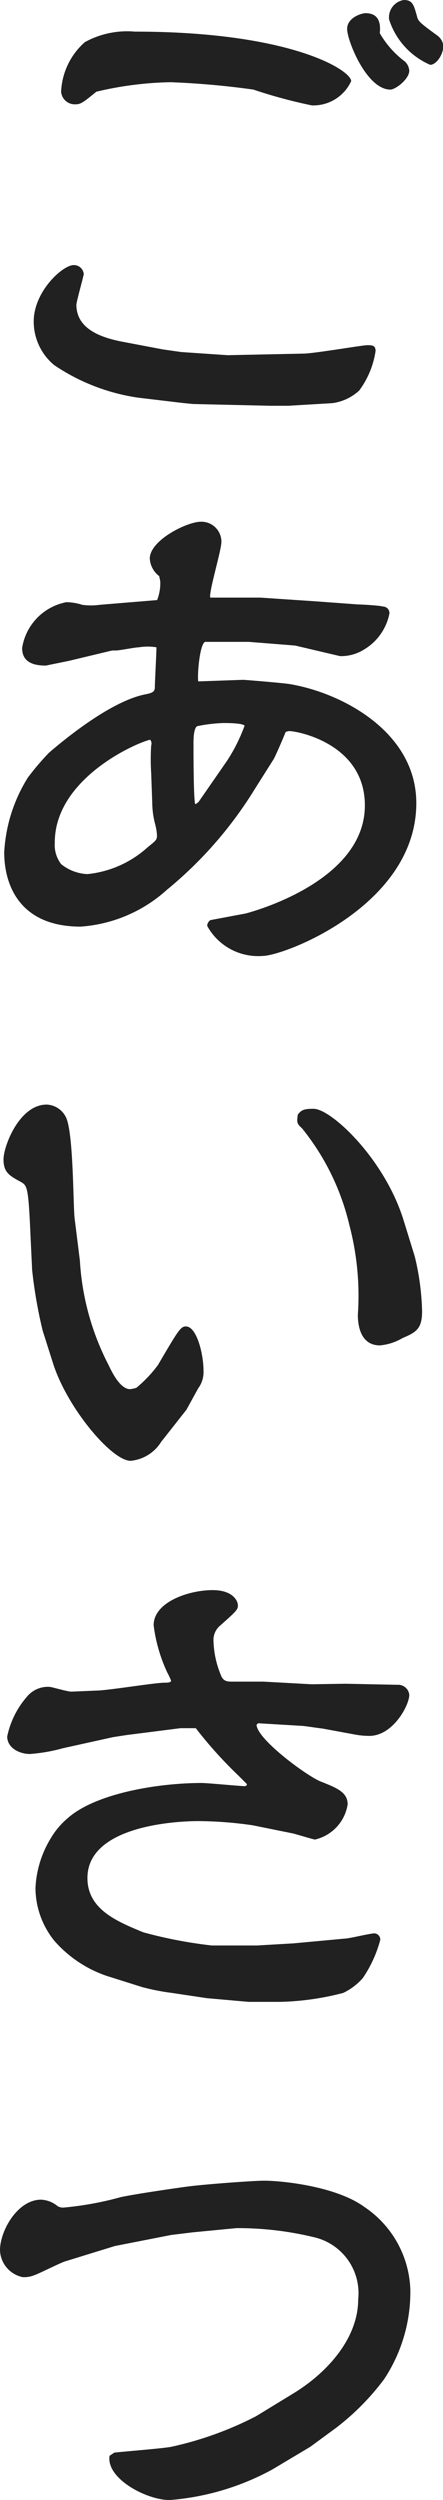
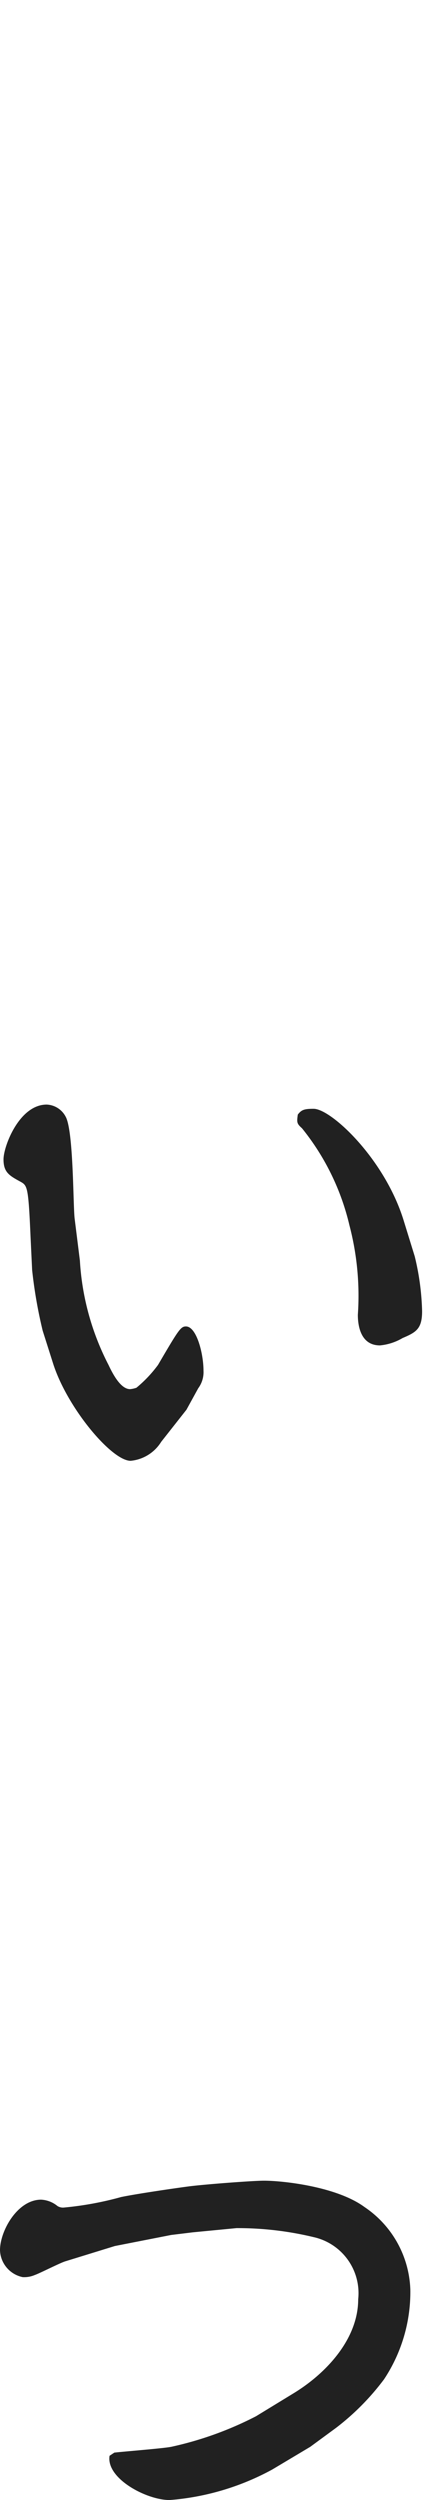
<svg xmlns="http://www.w3.org/2000/svg" viewBox="0 0 25.23 142.32">
  <defs>
    <style>.cls-1{fill:#212121;}</style>
  </defs>
  <title>txt-img-1</title>
  <g id="Layer_2" data-name="Layer 2">
    <g id="レイヤー_3" data-name="レイヤー 3">
-       <path class="cls-1" d="M9.27,19.89l1.05.15,2.64.18,4.32-.09c.57,0,3.36-.48,3.63-.48s.48,0,.48.33a5,5,0,0,1-.93,2.25,2.79,2.79,0,0,1-1.53.72l-2.52.15-1,0L11,23l-.6-.06-2.52-.3a11.47,11.47,0,0,1-4.8-1.86A3.22,3.22,0,0,1,1.92,18.3c0-1.71,1.65-3.21,2.28-3.21a.56.56,0,0,1,.57.51c0,.09-.39,1.47-.42,1.74,0,1.29,1.2,1.83,2.55,2.1ZM4.83,2.4a5,5,0,0,1,2.85-.6C16.56,1.8,20,4,20,4.62A2.37,2.37,0,0,1,17.76,6a28.49,28.49,0,0,1-3.33-.9,46.58,46.58,0,0,0-4.71-.42,19.65,19.65,0,0,0-4.23.54c-.81.66-.9.72-1.23.72a.78.78,0,0,1-.78-.72A4,4,0,0,1,4.83,2.4ZM23.07,3.51a.81.81,0,0,1,.24.51c0,.48-.78,1.08-1.08,1.08-1.35,0-2.46-2.79-2.46-3.45s.84-.9,1.05-.9c.9,0,.84.81.81,1.14A5.36,5.36,0,0,0,23.07,3.51ZM23,0c.51,0,.57.3.75.93.06.27.15.36,1.14,1.08a.85.85,0,0,1,.36.6c0,.48-.39,1.08-.75,1.08a4.21,4.21,0,0,1-2.34-2.58A1,1,0,0,1,23,0Z" />
-       <path class="cls-1" d="M3.93,37.62l-1.32.27c-.69,0-1.35-.18-1.35-1a3.15,3.15,0,0,1,2.52-2.61,3.08,3.08,0,0,1,.9.15,3.6,3.6,0,0,0,1,0l3.27-.27a2.74,2.74,0,0,0,.18-1c0-.12-.06-.3-.06-.36a1.36,1.36,0,0,1-.54-1c0-1.05,2.13-2.1,2.91-2.1a1.14,1.14,0,0,1,1.17,1.14c0,.51-.75,2.94-.63,3.18l2.85,0,3.12.21,2.46.18c.21,0,1.23.06,1.41.12a.37.37,0,0,1,.36.39,3.08,3.08,0,0,1-1.47,2.07,2.43,2.43,0,0,1-1.35.36l-2.55-.6-2.64-.21c-.18,0-2.4,0-2.49,0-.3.12-.45,1.83-.39,2.25l2.55-.09c.12,0,2.28.18,2.64.24,2.94.48,7.23,2.7,7.23,6.78,0,5.82-7.53,8.7-8.76,8.7a3.31,3.31,0,0,1-3.15-1.71.41.41,0,0,1,.18-.33L14,52c.33-.09,6.78-1.8,6.78-6.15,0-3.51-3.84-4.23-4.29-4.23-.15,0-.24.06-.24.09s-.54,1.29-.66,1.5l-1.08,1.71a22.9,22.9,0,0,1-5,5.73,8.16,8.16,0,0,1-4.92,2.1c-3.42,0-4.35-2.31-4.35-4.23a8.91,8.91,0,0,1,1.35-4.26,15.33,15.33,0,0,1,1.2-1.41c.63-.54,3.45-2.94,5.52-3.33.48-.09.51-.21.51-.45s.09-1.89.09-2.22a3,3,0,0,0-1,0c-.21,0-1.11.18-1.29.18H6.39ZM8.61,44a12.29,12.29,0,0,1,0-1.56.34.34,0,0,0-.06-.33c-.81.18-5.43,2.22-5.43,5.85a1.81,1.81,0,0,0,.36,1.23,2.55,2.55,0,0,0,1.5.57A6,6,0,0,0,8.4,48.24c.48-.39.54-.42.54-.69a3.2,3.2,0,0,0-.12-.69,5,5,0,0,1-.15-1.17Zm2.55,1.77.15-.12,1.62-2.34a9.65,9.65,0,0,0,1-2c-.12-.15-1-.15-1.2-.15a8.53,8.53,0,0,0-1.5.18c-.21.12-.21.78-.21,1,0,.48,0,3,.09,3.42Z" />
      <path class="cls-1" d="M10.62,80.25,9.18,82.08a2.3,2.3,0,0,1-1.74,1.08c-1.08,0-3.6-3-4.41-5.52l-.6-1.89a26.76,26.76,0,0,1-.6-3.45l-.09-1.89c-.12-2.79-.18-2.91-.54-3.12-.66-.36-1-.54-1-1.29s.9-3.12,2.46-3.12a1.28,1.28,0,0,1,1.08.69c.45.81.42,5,.51,5.79l.3,2.4A14.78,14.78,0,0,0,6.18,77.7c.24.51.69,1.38,1.23,1.38A1.51,1.51,0,0,0,7.77,79,7.25,7.25,0,0,0,9,77.7c1.17-2,1.29-2.19,1.59-2.19.6,0,1,1.53,1,2.52a1.54,1.54,0,0,1-.3,1Zm13-8.73a14.54,14.54,0,0,1,.42,3.12c0,1-.33,1.2-1.11,1.53a3.1,3.1,0,0,1-1.29.42c-1.14,0-1.26-1.2-1.26-1.74a15.8,15.8,0,0,0-.48-5.1,13.8,13.8,0,0,0-2.7-5.52c-.3-.27-.3-.33-.24-.78.21-.27.36-.33.9-.33,1,0,4.05,2.85,5.13,6.36Z" />
-       <path class="cls-1" d="M19.68,95.85l2.94.06a.64.64,0,0,1,.69.57c0,.6-.93,2.34-2.28,2.34a4.63,4.63,0,0,1-.72-.06l-1.95-.36c-.06,0-1.05-.15-1.14-.15L14.7,98.1l-.09.09c.06.87,3,3,3.69,3.24.9.36,1.5.6,1.5,1.29a2.44,2.44,0,0,1-1.86,2c-.09,0-1.14-.33-1.32-.36l-2.22-.45a22.2,22.2,0,0,0-3.09-.24c-1.5,0-6.33.33-6.33,3.24,0,1.77,1.65,2.46,3.18,3.09a25.56,25.56,0,0,0,3.9.75l2.58,0,2.07-.12,2.91-.27c.27,0,1.44-.3,1.71-.3a.36.36,0,0,1,.33.36,7.06,7.06,0,0,1-1,2.19,3.5,3.5,0,0,1-1.11.84,15.5,15.5,0,0,1-3.54.51c-.18,0-1.77,0-1.86,0l-2.37-.21-2-.3a12.79,12.79,0,0,1-1.68-.33l-2-.63a6.93,6.93,0,0,1-3-2,4.82,4.82,0,0,1-1.08-3,5.92,5.92,0,0,1,.84-2.79,4.45,4.45,0,0,1,1-1.2c1.59-1.41,5.13-2,7.62-2,.36,0,2.19.18,2.46.18a.11.11,0,0,0,.12-.12s-.42-.42-.48-.48a24.06,24.06,0,0,1-2.43-2.7h-.87l-3.06.39-.78.12-2.85.63a9.62,9.62,0,0,1-1.89.33c-.57,0-1.29-.33-1.29-1a5,5,0,0,1,1.14-2.28,1.54,1.54,0,0,1,1.29-.54c.09,0,1,.27,1.23.27l1.41-.06c.63,0,3.33-.45,3.9-.45.15,0,.36,0,.36-.12a3,3,0,0,0-.21-.45,9,9,0,0,1-.78-2.7c0-1.32,2-2,3.36-2,1.17,0,1.44.63,1.44.87s-.09.33-1,1.14a1.06,1.06,0,0,0-.39.9,5.44,5.44,0,0,0,.45,2c.12.24.27.3.57.3h1.83l2.73.15Z" />
      <path class="cls-1" d="M17.67,139.29l-2.16,1.29a14.55,14.55,0,0,1-5.85,1.74c-1.32,0-3.63-1.23-3.42-2.52l.27-.18c.51-.06,2.79-.24,3.24-.33a19.58,19.58,0,0,0,4.83-1.74l2.16-1.32c1.86-1.14,3.66-3.09,3.66-5.34a3.27,3.27,0,0,0-2.55-3.54,18.48,18.48,0,0,0-4.38-.51l-2.49.24-1.23.15-3.21.63-2.82.87c-.3.09-1.47.69-1.74.78a1.52,1.52,0,0,1-.69.12A1.62,1.62,0,0,1,0,128.1c0-1.11,1-2.88,2.34-2.88a1.59,1.59,0,0,1,.93.36.58.58,0,0,0,.36.09,18.55,18.55,0,0,0,3.27-.6c.87-.18,2.91-.48,3.81-.6s3.69-.33,4.32-.33c1.08,0,4.14.33,5.73,1.5a5.9,5.9,0,0,1,2.61,4.71,9,9,0,0,1-1.5,5.1,14.1,14.1,0,0,1-2.73,2.76Z" />
    </g>
  </g>
</svg>